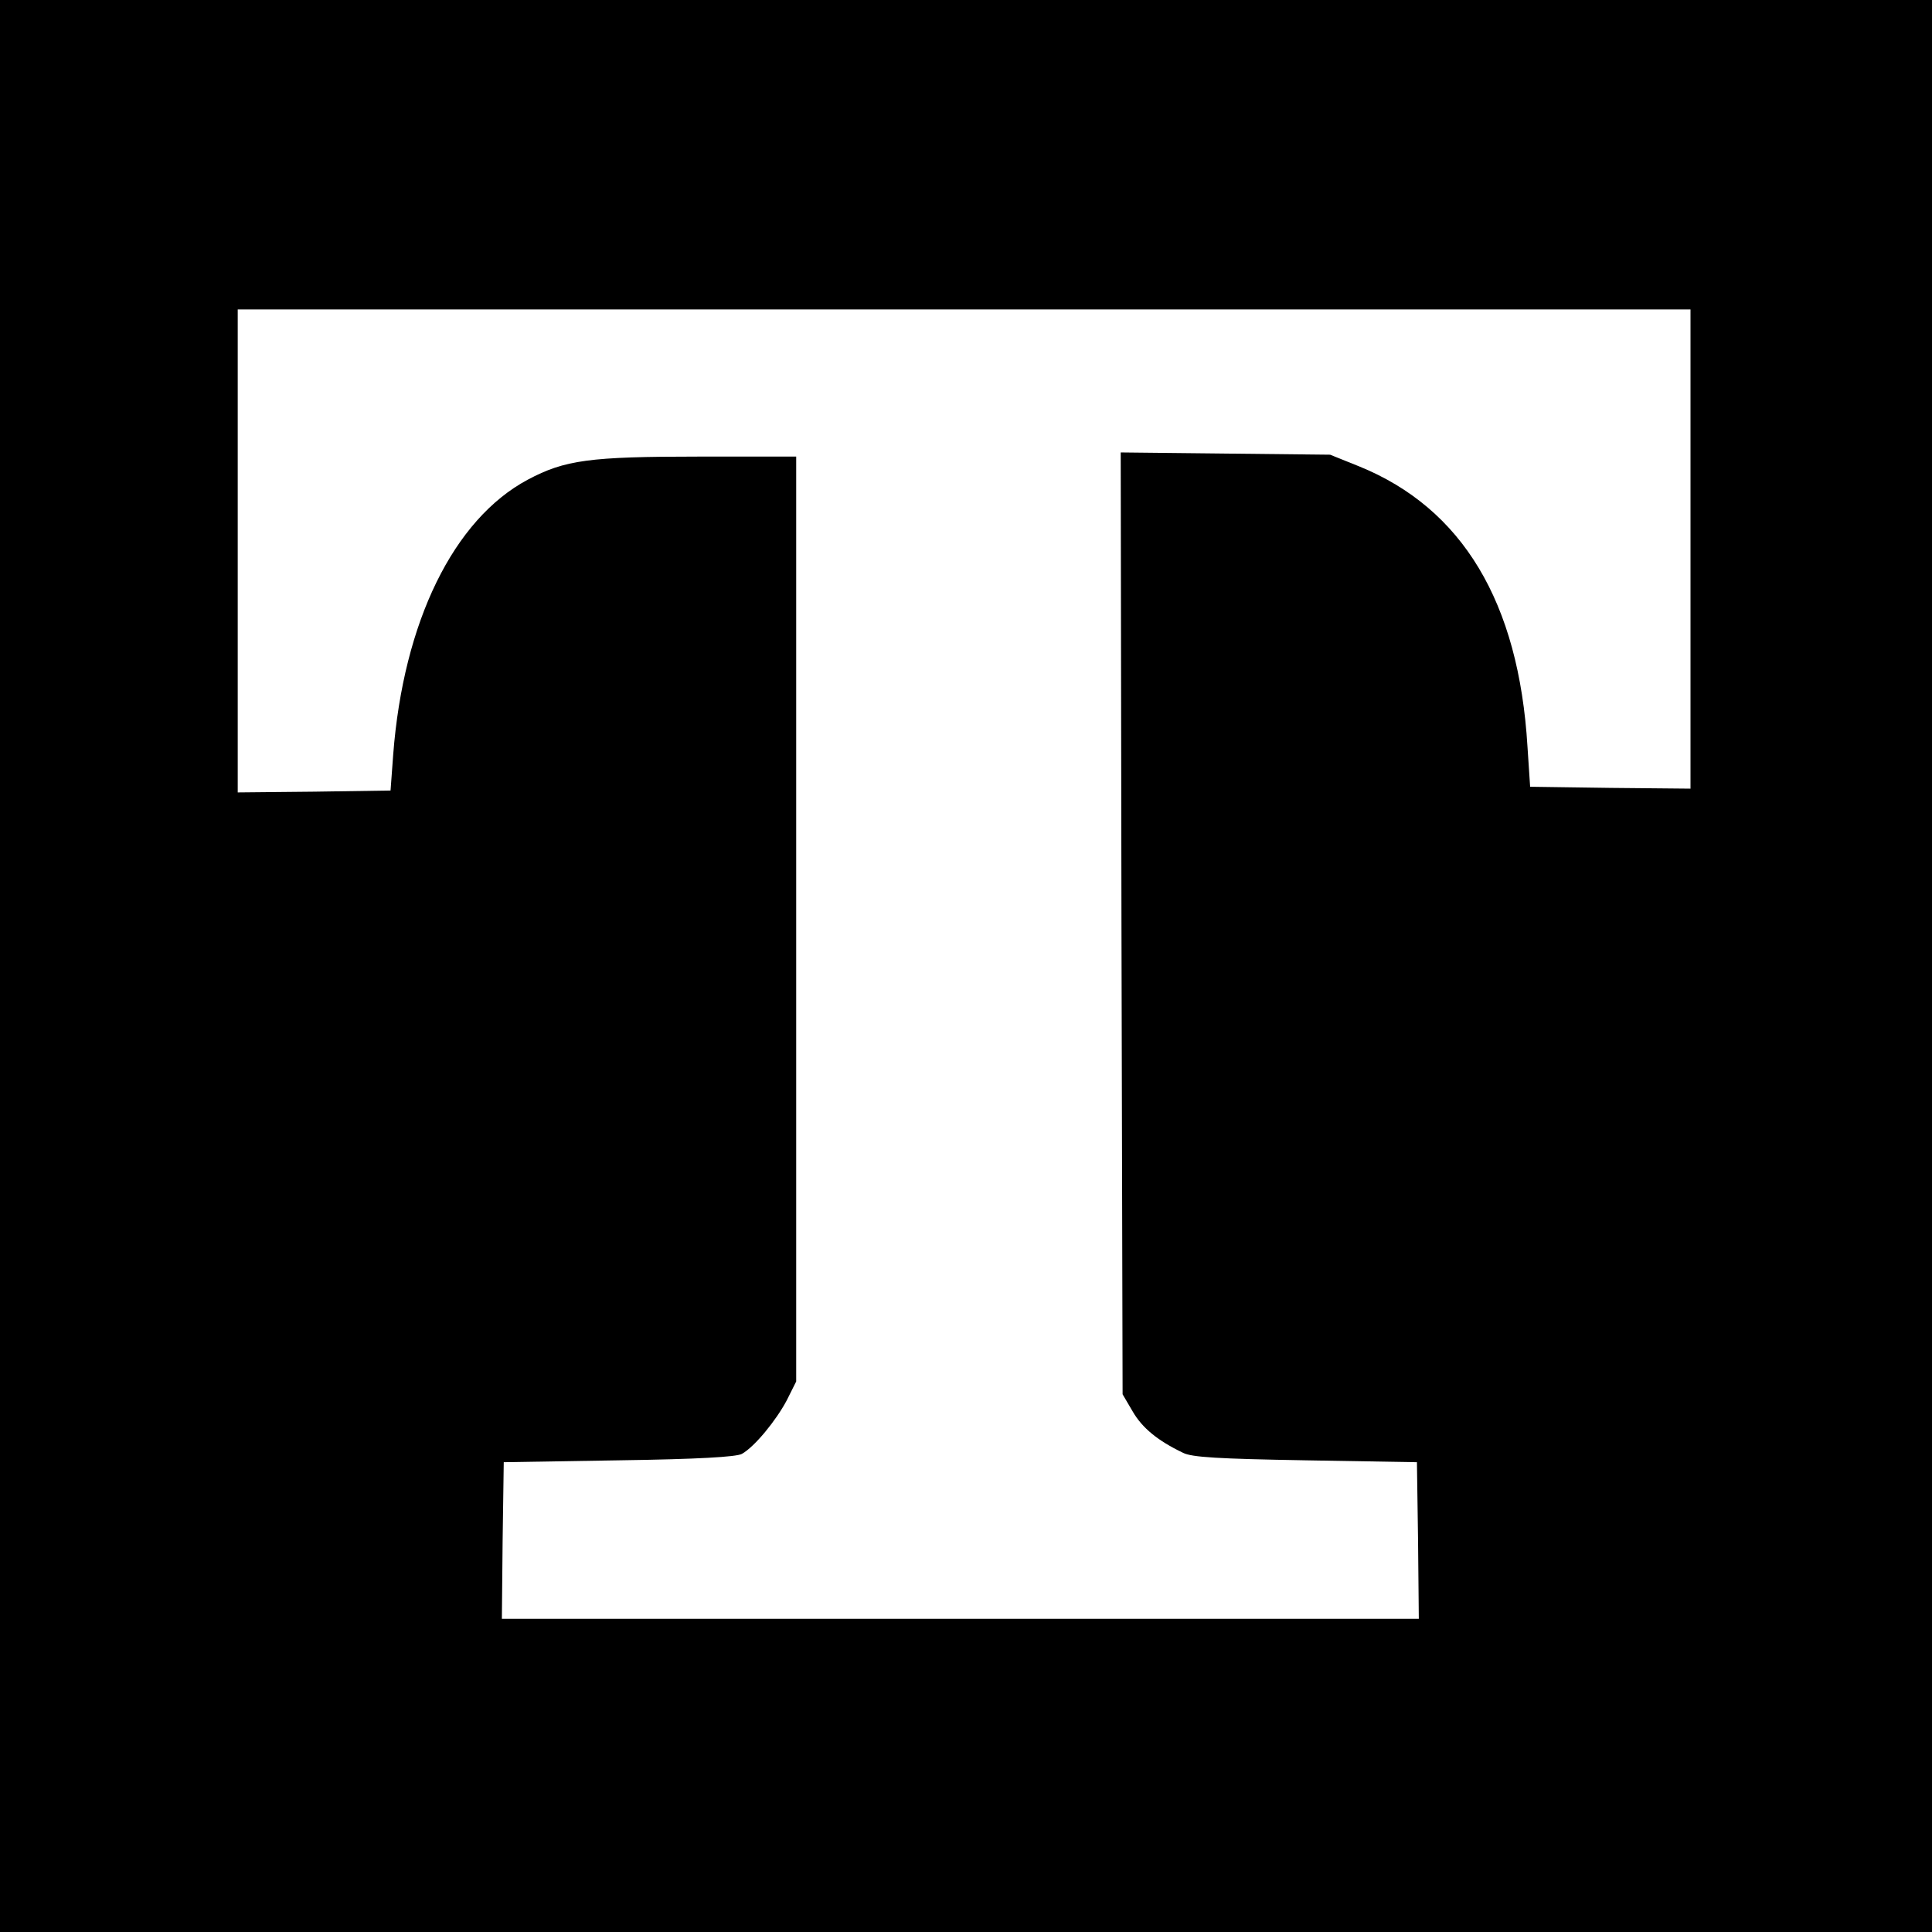
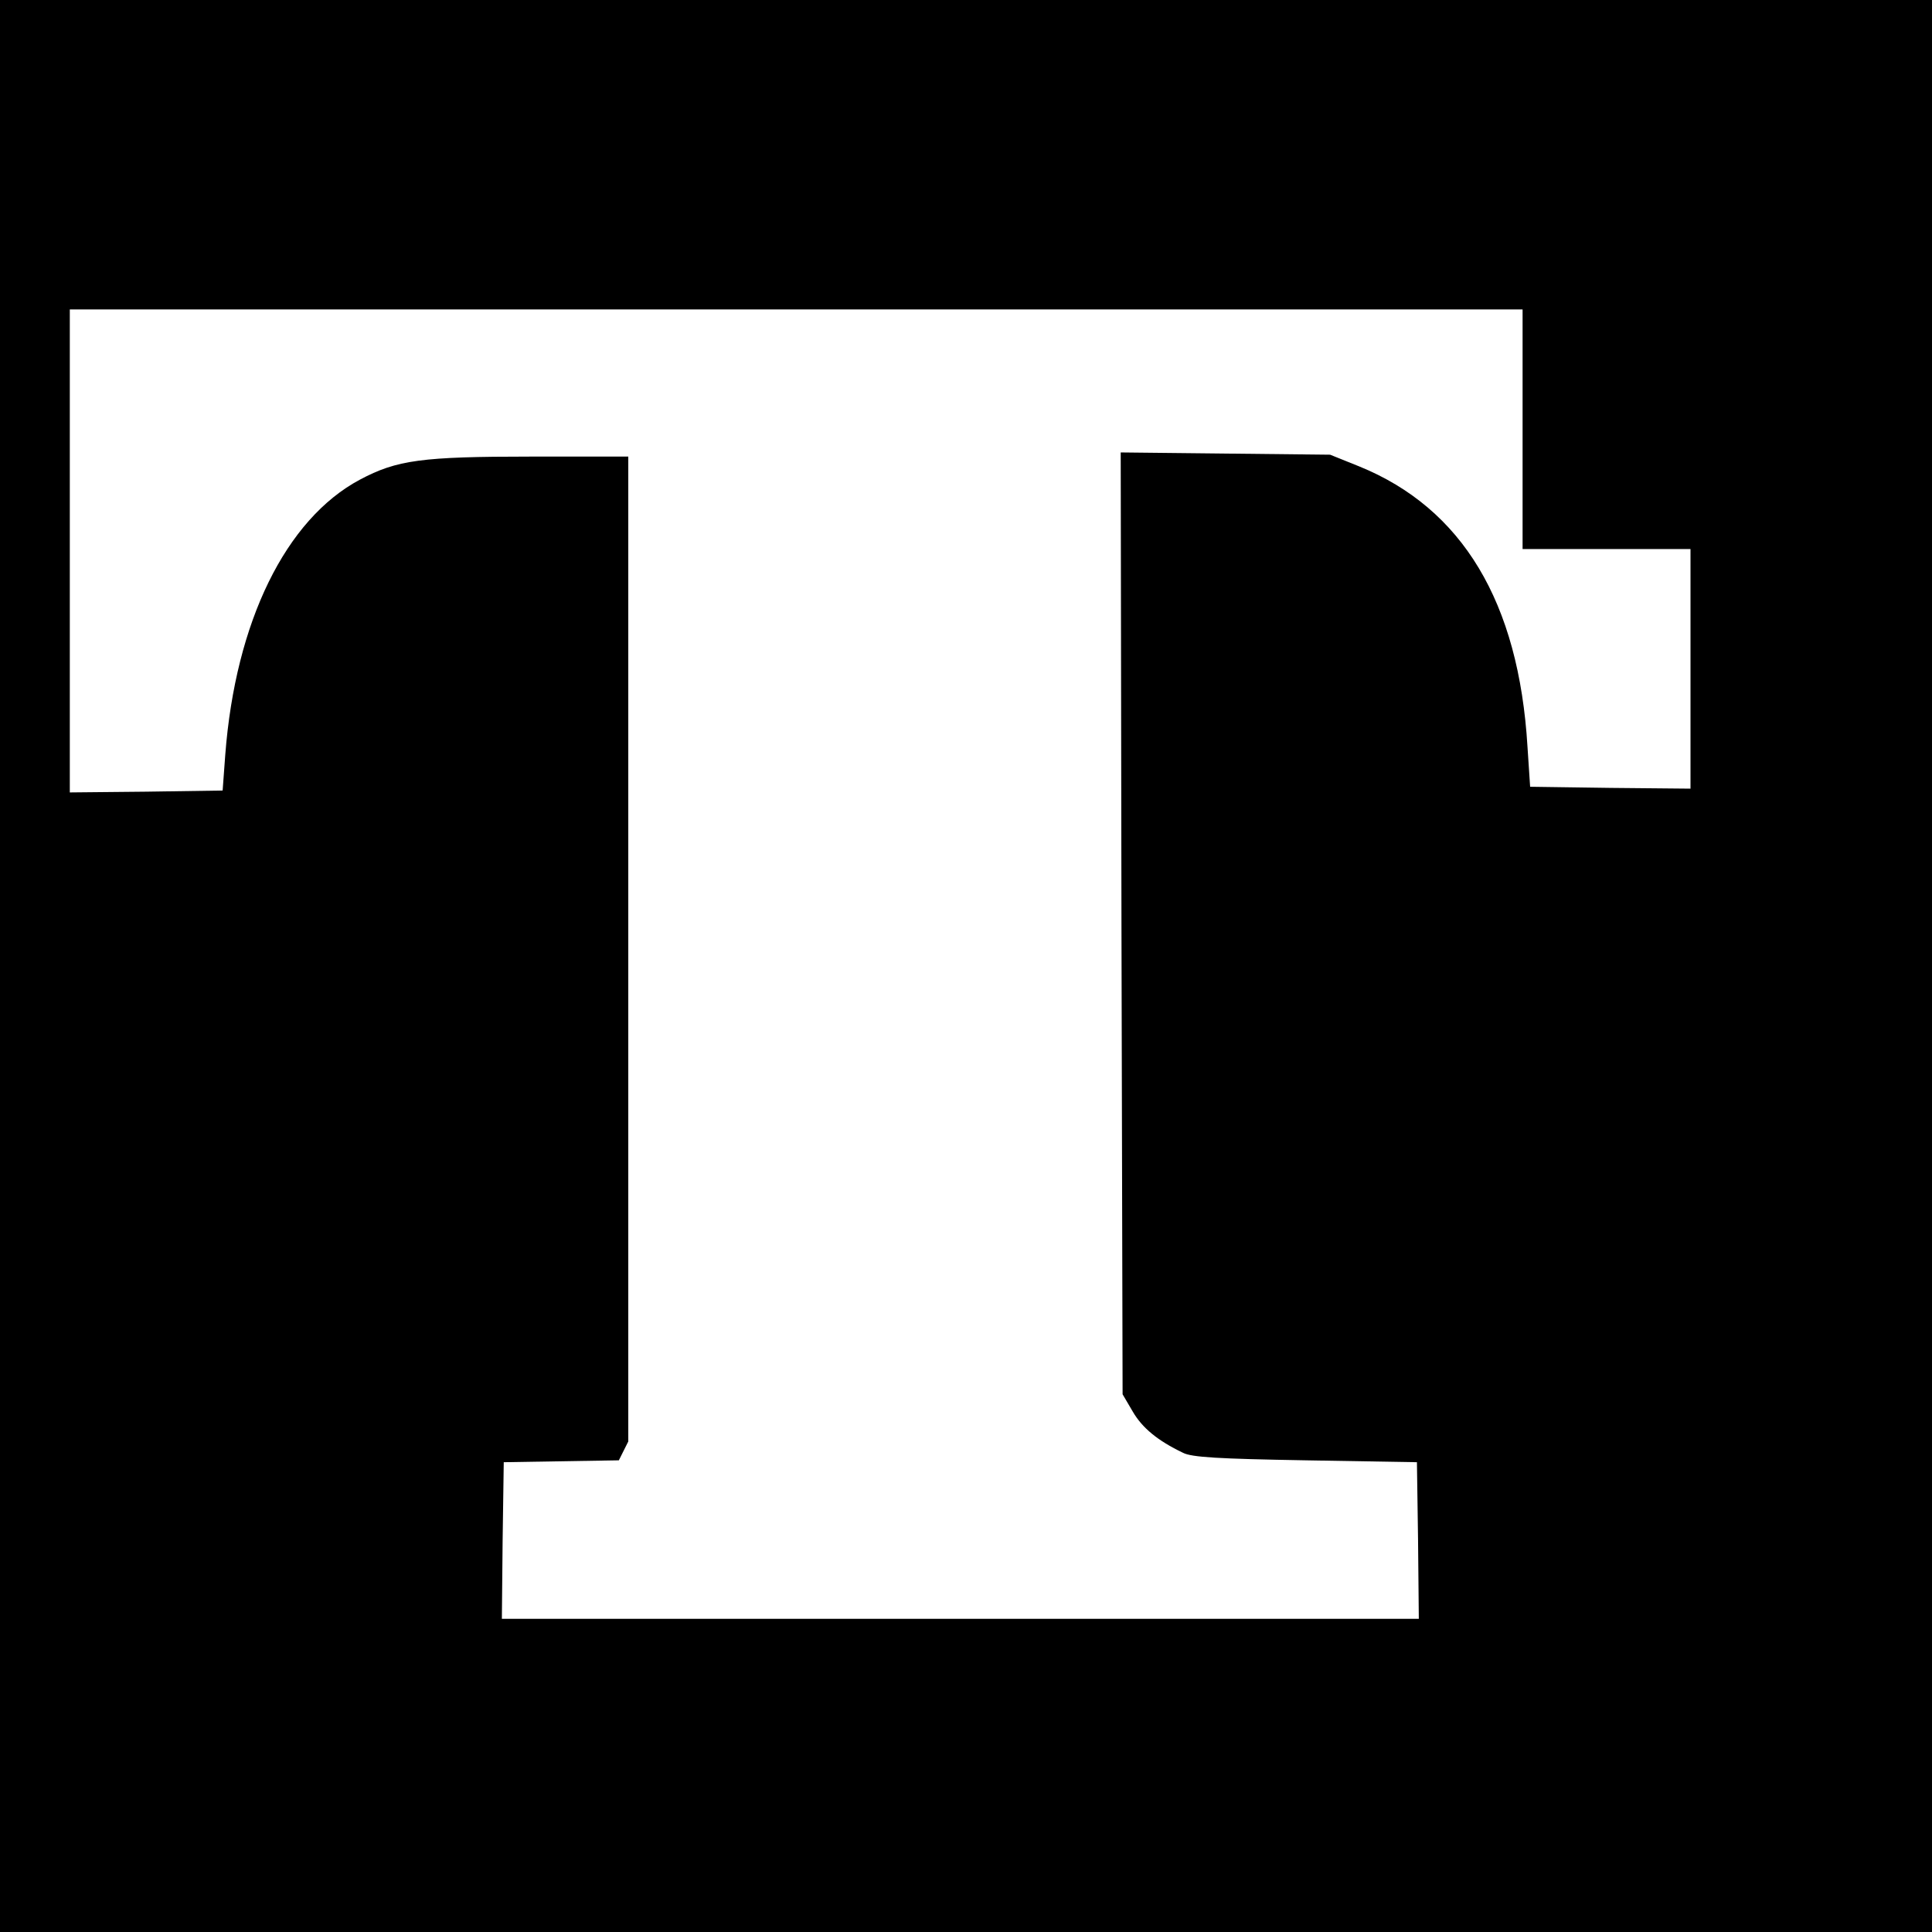
<svg xmlns="http://www.w3.org/2000/svg" version="1" width="682.667" height="682.667" viewBox="0 0 512 512">
-   <path d="M0 256v256h512V0H0v256zm448-110.5V209l-21.2-.2-21.3-.3-.7-10.6c-2.3-38.4-17.3-63.2-44.6-74.3l-7.7-3.1-27.8-.3-27.7-.3.2 124.8.3 124.8 2.7 4.6c2.5 4.3 6.6 7.7 13.3 10.9 2.3 1.2 9.4 1.6 32.5 2l29.5.5.3 20.7.2 20.8H133l.2-20.7.3-20.8 30.5-.5c21-.3 31.1-.9 32.6-1.7 3.4-1.9 9.1-8.9 11.9-14.2l2.5-5V121h-25.7c-29.1 0-35.6.9-45.4 6.1-19.7 10.5-33 37.7-35.7 72.9l-.7 9.5-20.2.3-20.3.2V82h385v63.5z" />
+   <path d="M0 256v256h512V0H0v256zm448-110.5V209l-21.2-.2-21.3-.3-.7-10.6c-2.3-38.4-17.3-63.2-44.6-74.3l-7.7-3.1-27.8-.3-27.7-.3.2 124.8.3 124.8 2.7 4.6c2.5 4.3 6.6 7.7 13.3 10.9 2.3 1.2 9.4 1.6 32.5 2l29.5.5.3 20.7.2 20.8H133l.2-20.7.3-20.8 30.5-.5l2.5-5V121h-25.7c-29.1 0-35.6.9-45.4 6.1-19.7 10.5-33 37.7-35.7 72.9l-.7 9.5-20.2.3-20.3.2V82h385v63.5z" />
</svg>